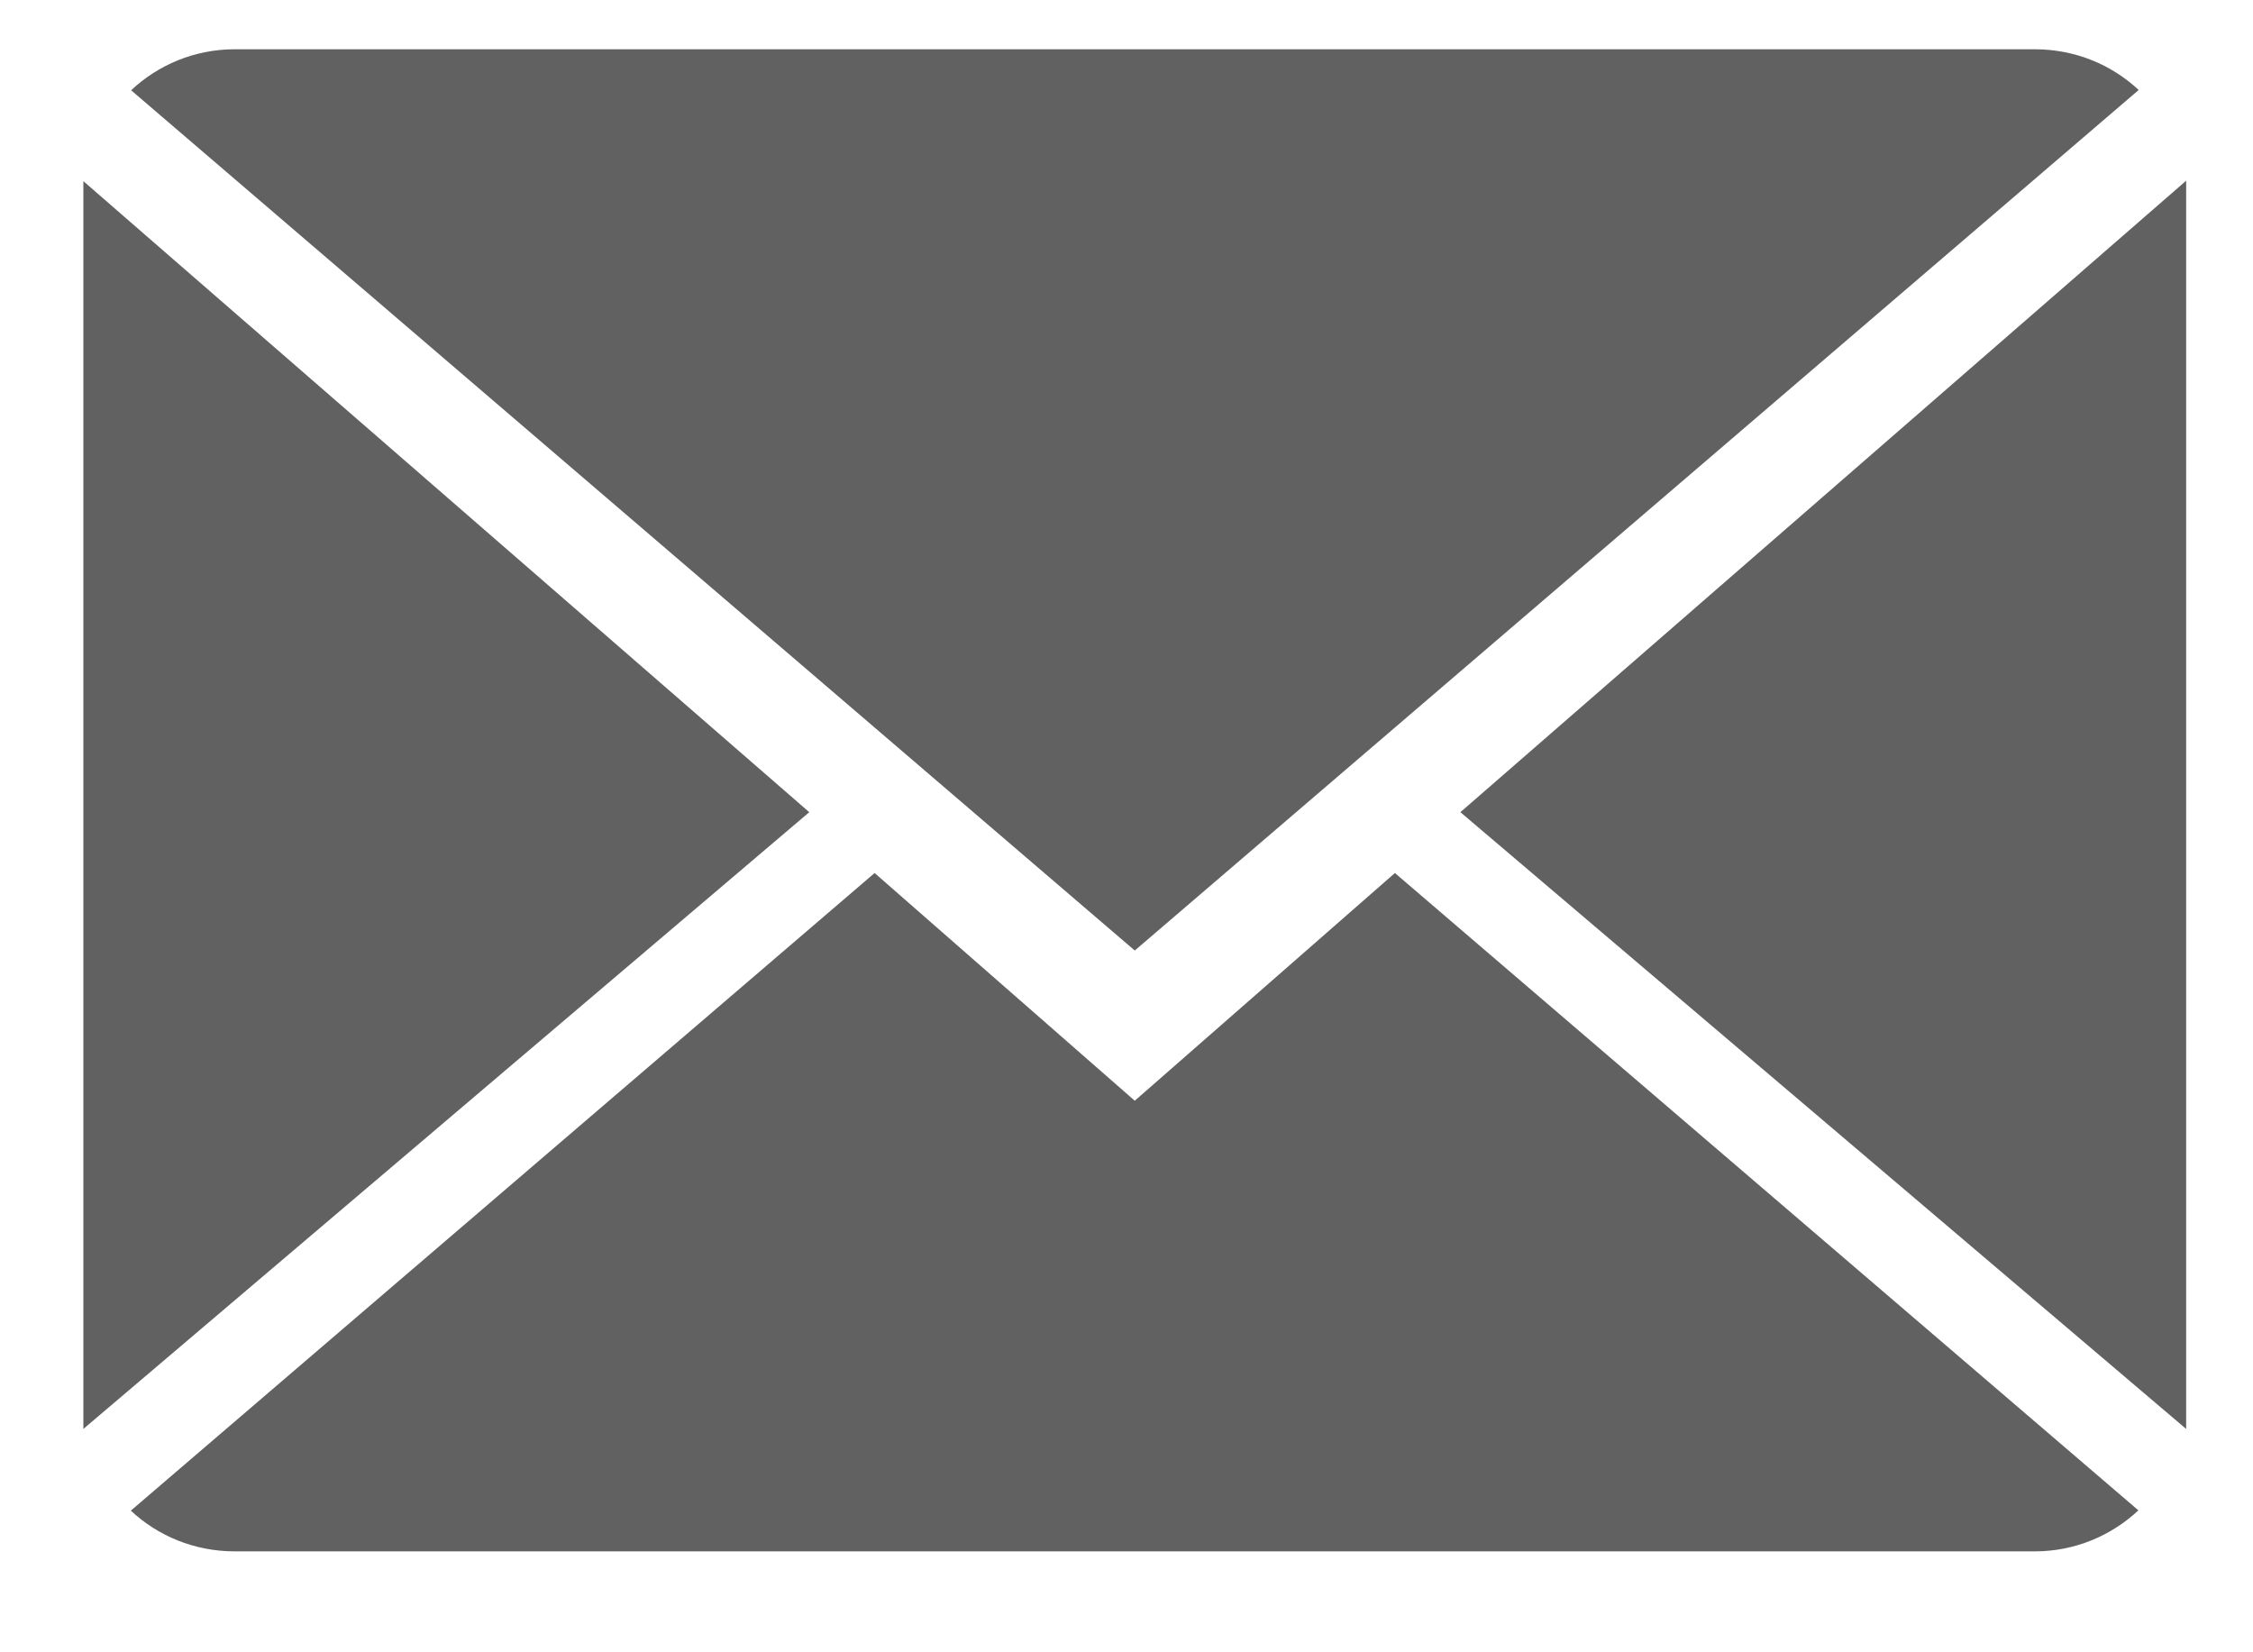
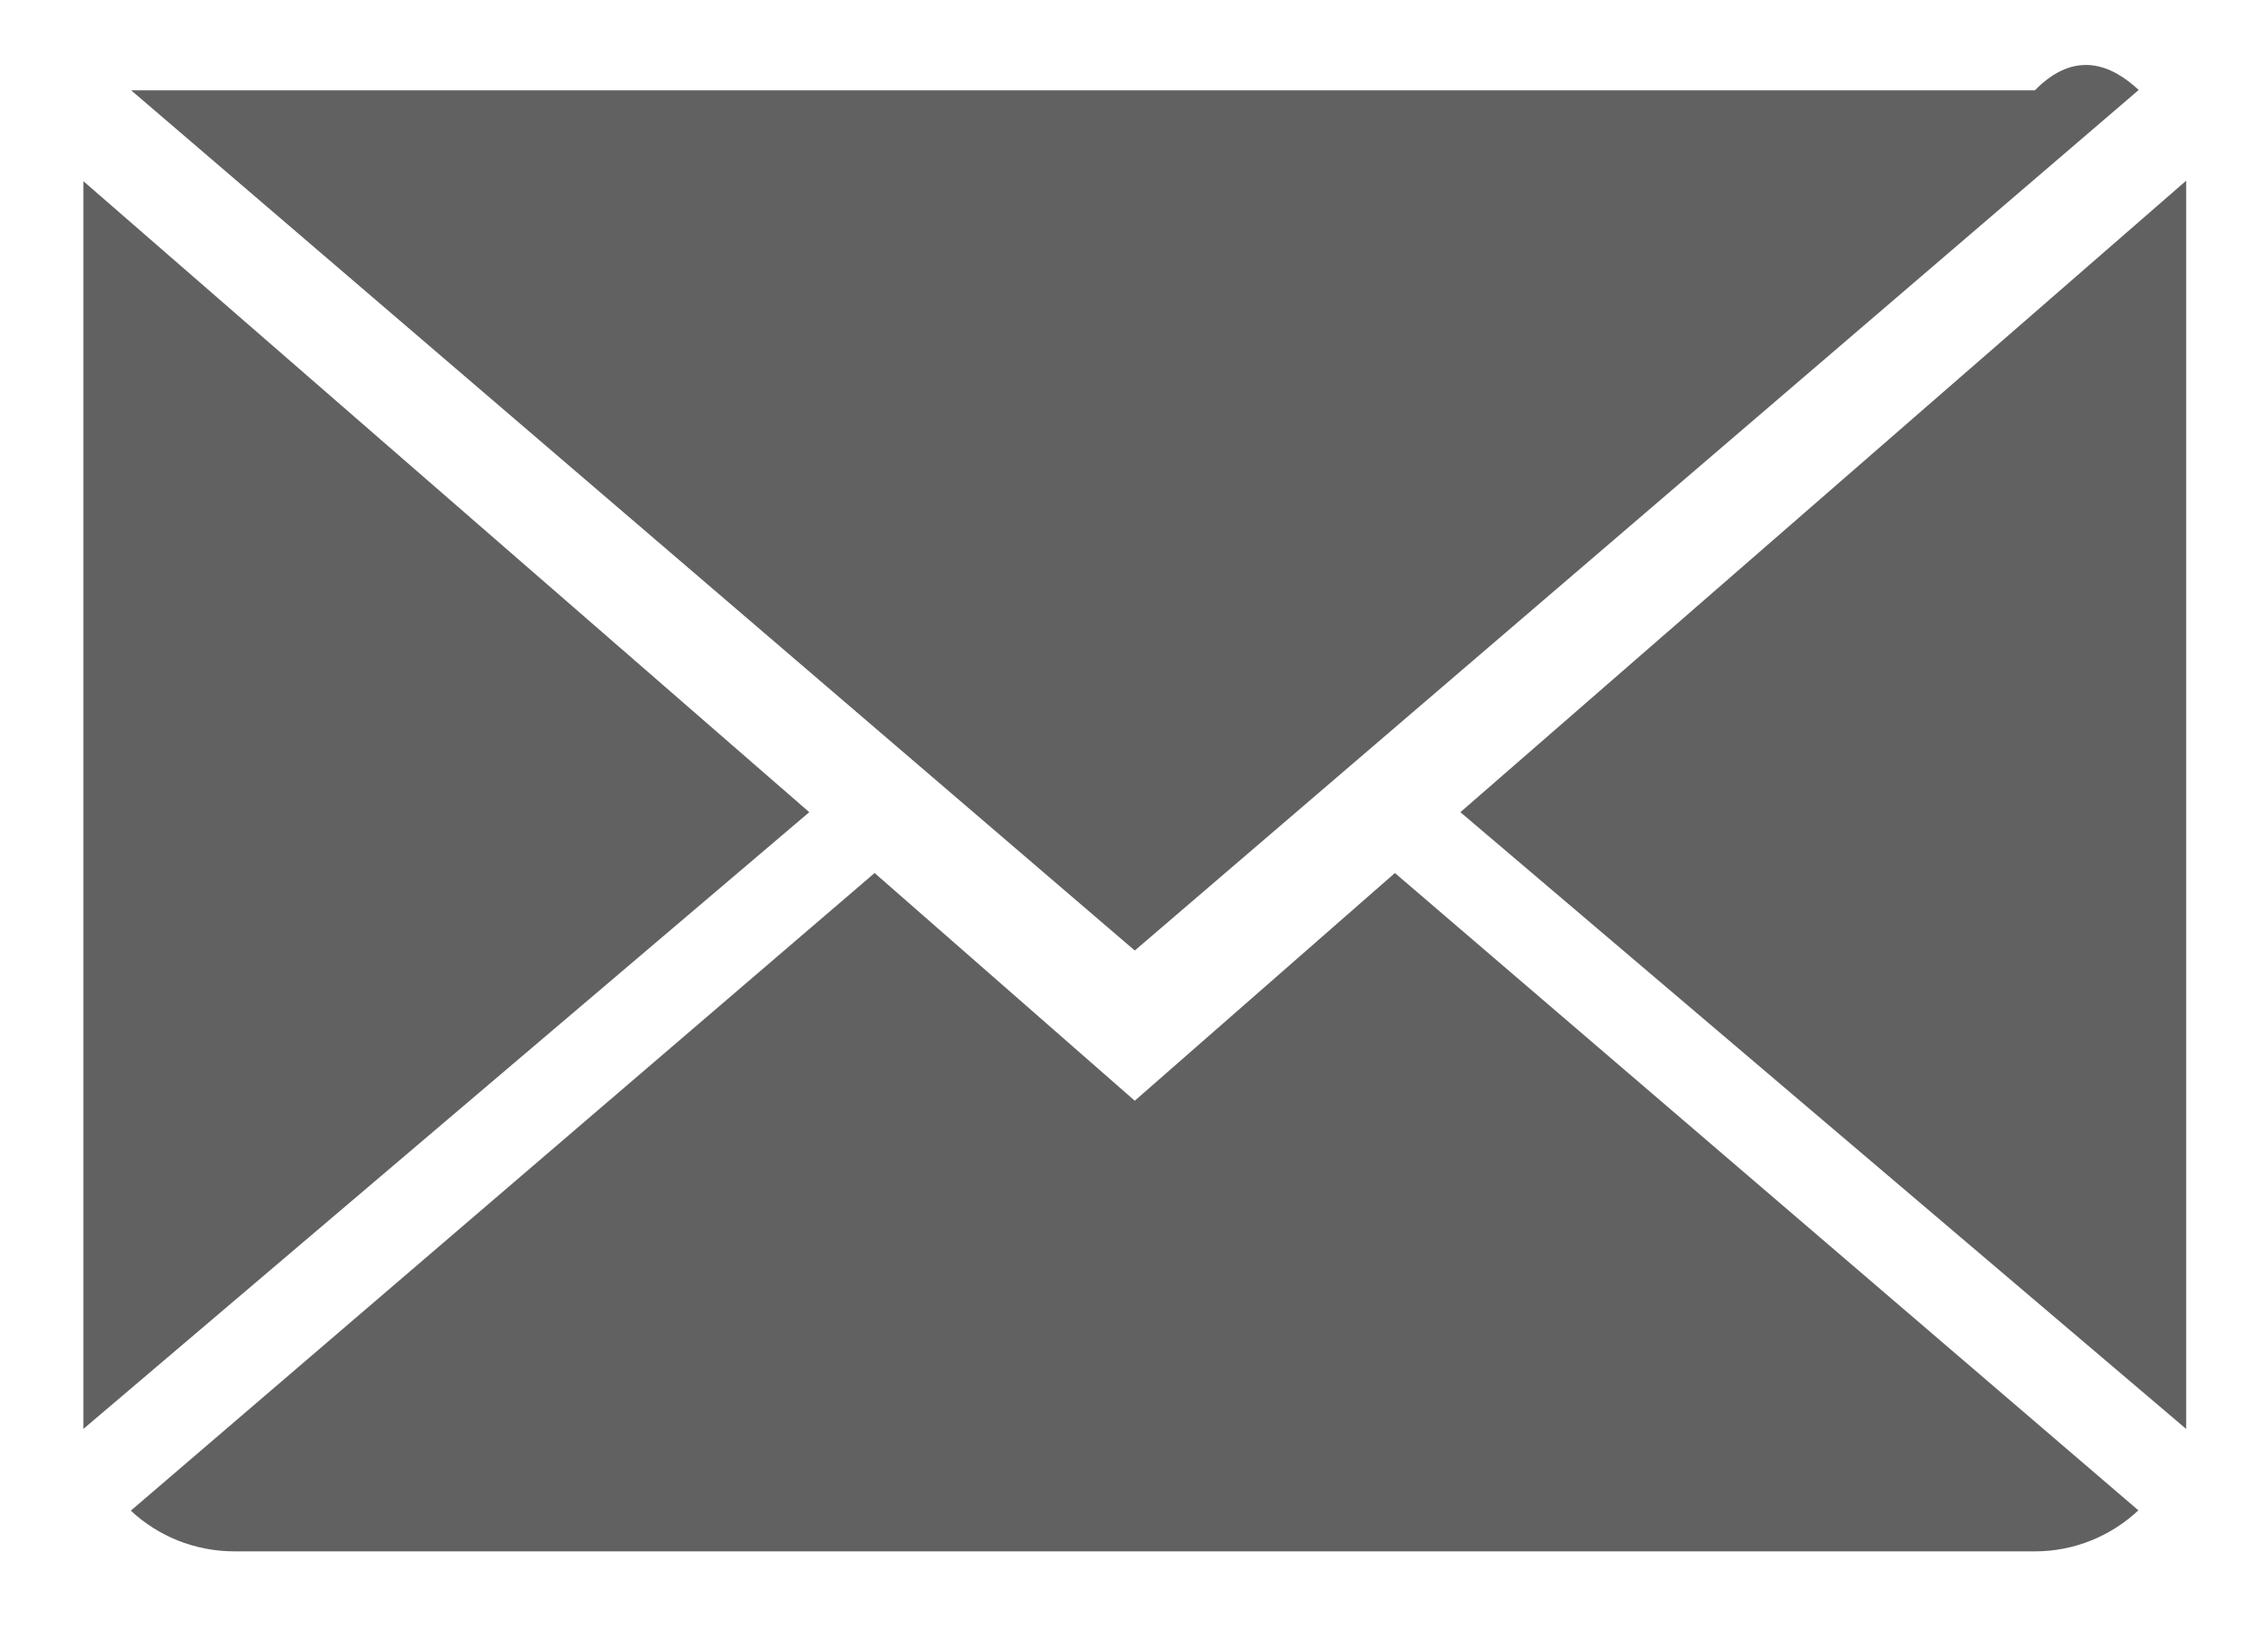
<svg xmlns="http://www.w3.org/2000/svg" width="15" height="11" viewBox="0 0 15 11" fill="none">
-   <path fill-rule="evenodd" clip-rule="evenodd" d="M9.287 5.812L14.237 10.055C14.057 10.223 13.815 10.328 13.548 10.328H1.562C1.294 10.328 1.051 10.225 0.871 10.057L5.823 5.812L7.555 7.328L9.287 5.812ZM7.555 6.328L0.873 0.601C1.053 0.432 1.296 0.328 1.562 0.328H13.548C13.816 0.328 14.059 0.431 14.239 0.599L7.555 6.328ZM14.555 9.513L9.723 5.407L14.555 1.203V9.513ZM0.555 9.513V1.206L5.388 5.407L0.555 9.513Z" fill="#616161" />
+   <path fill-rule="evenodd" clip-rule="evenodd" d="M9.287 5.812L14.237 10.055C14.057 10.223 13.815 10.328 13.548 10.328H1.562C1.294 10.328 1.051 10.225 0.871 10.057L5.823 5.812L7.555 7.328L9.287 5.812ZM7.555 6.328L0.873 0.601H13.548C13.816 0.328 14.059 0.431 14.239 0.599L7.555 6.328ZM14.555 9.513L9.723 5.407L14.555 1.203V9.513ZM0.555 9.513V1.206L5.388 5.407L0.555 9.513Z" fill="#616161" />
</svg>